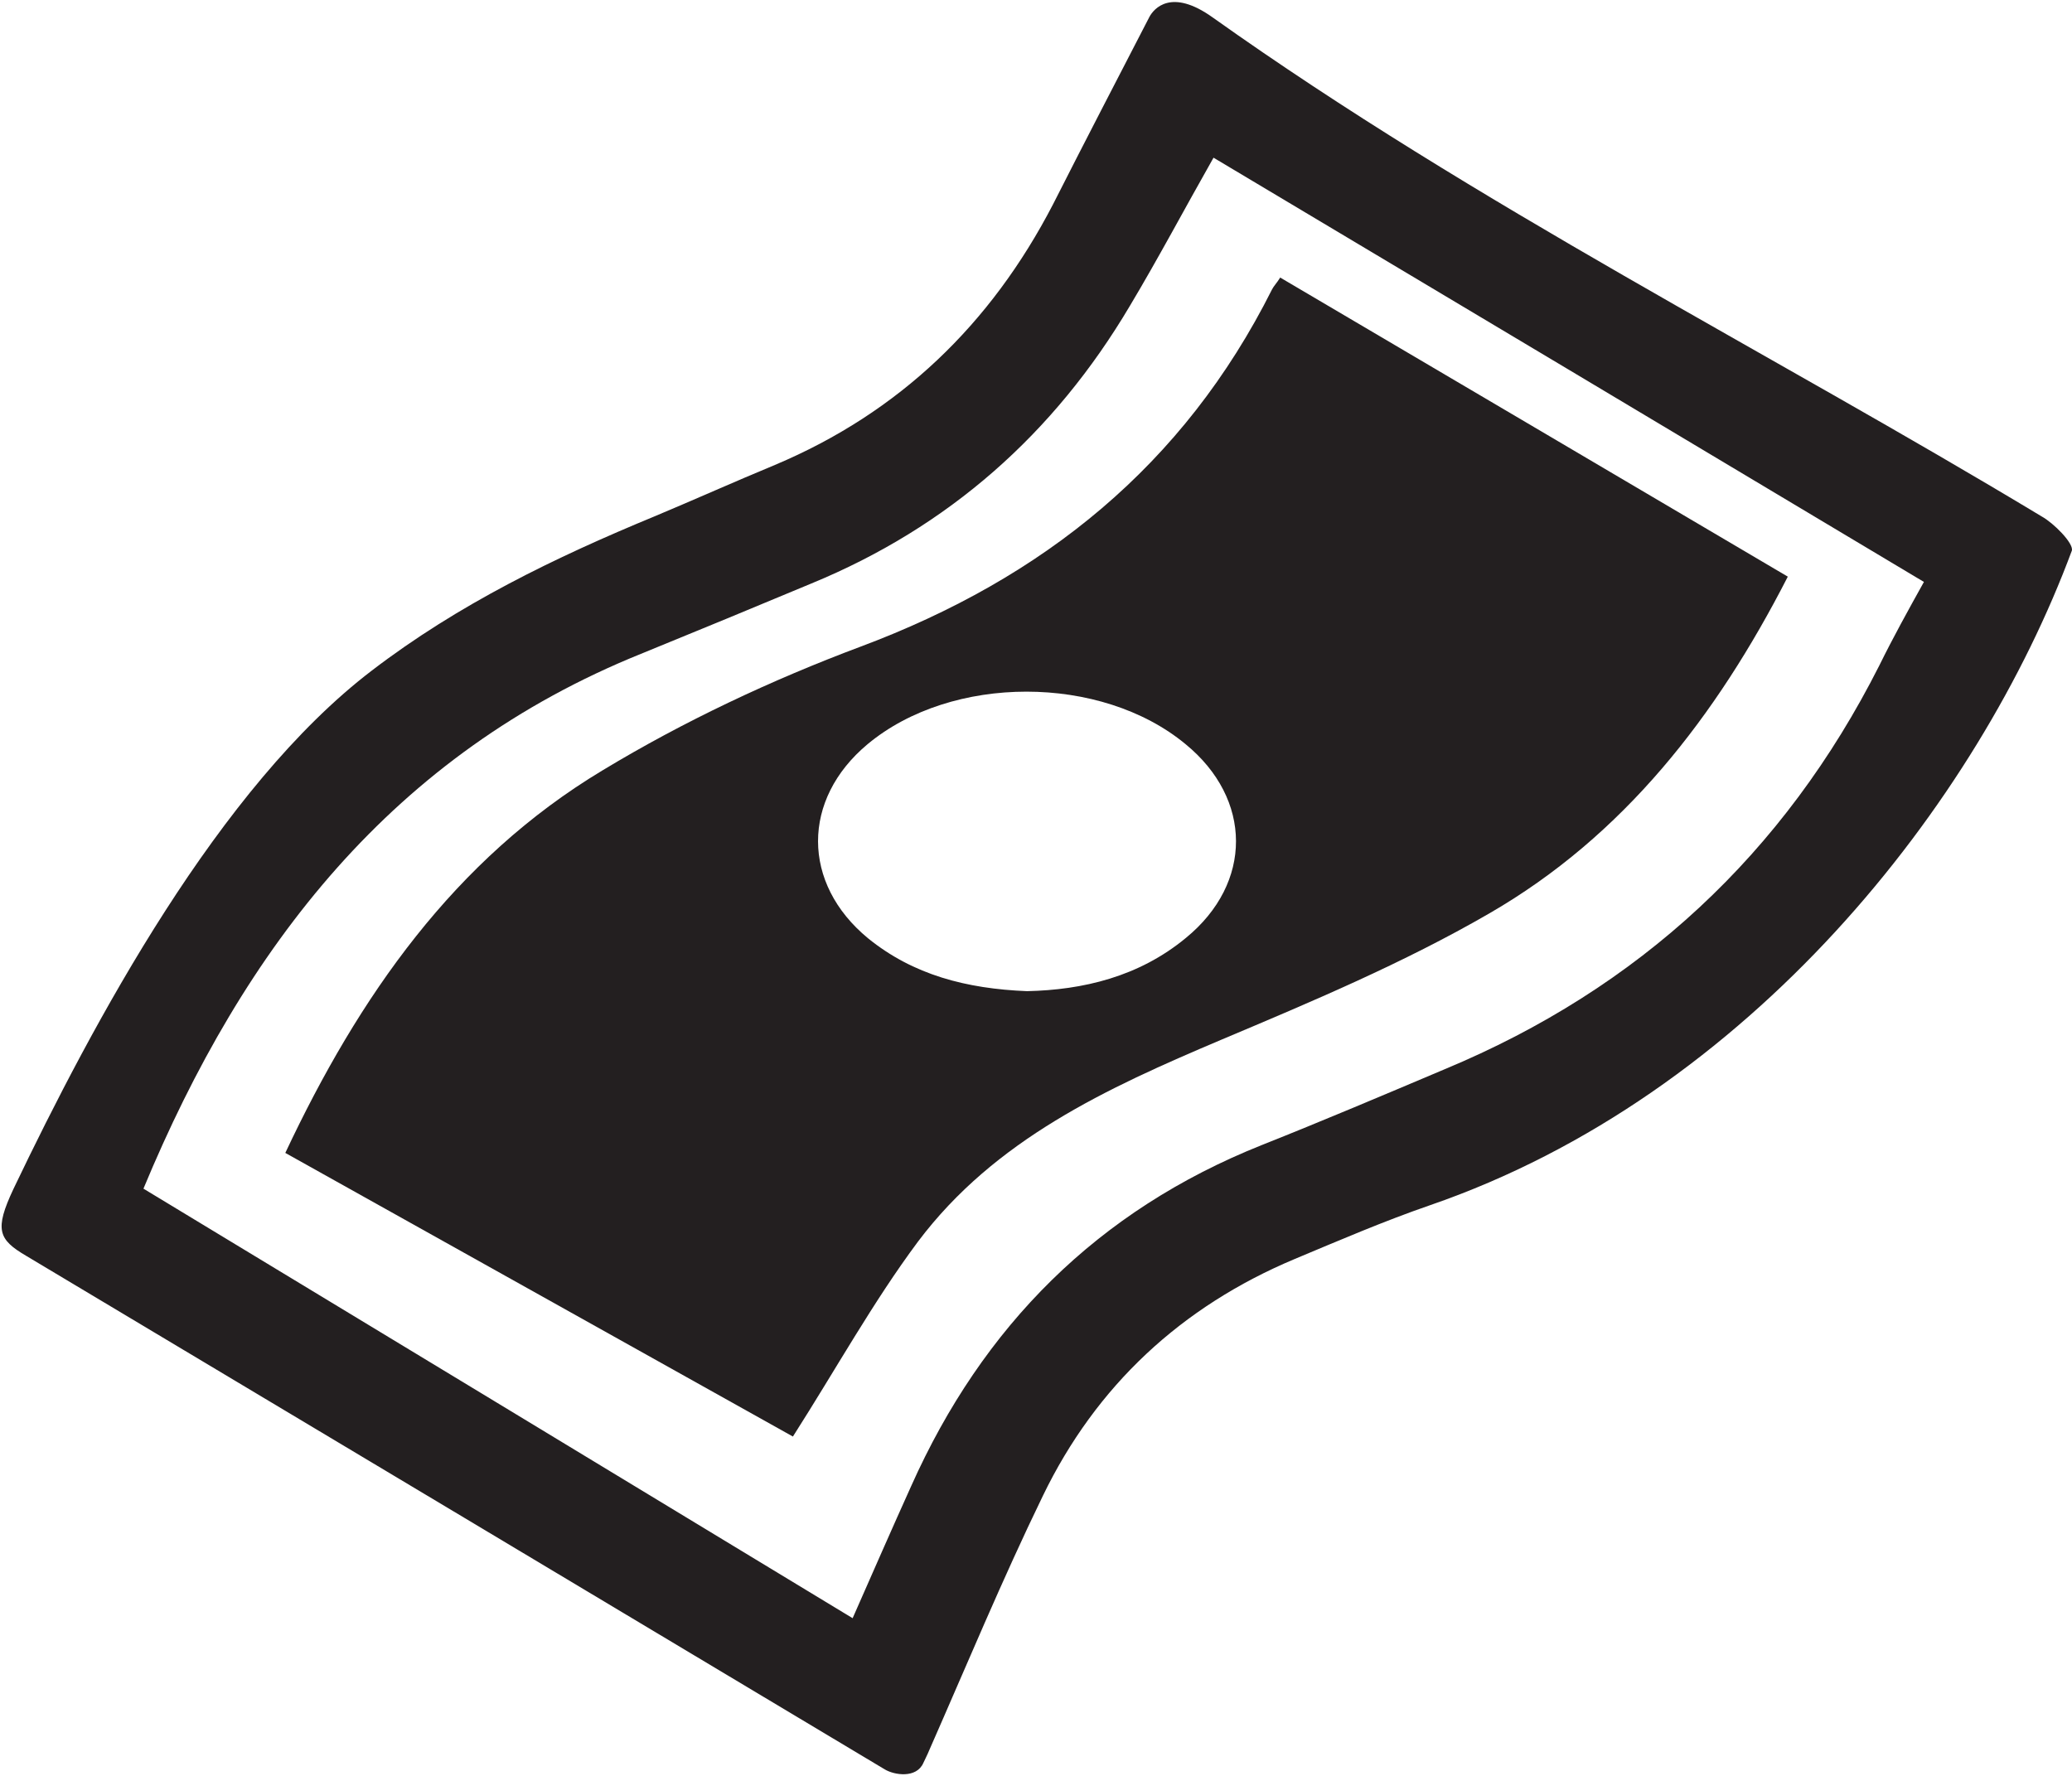
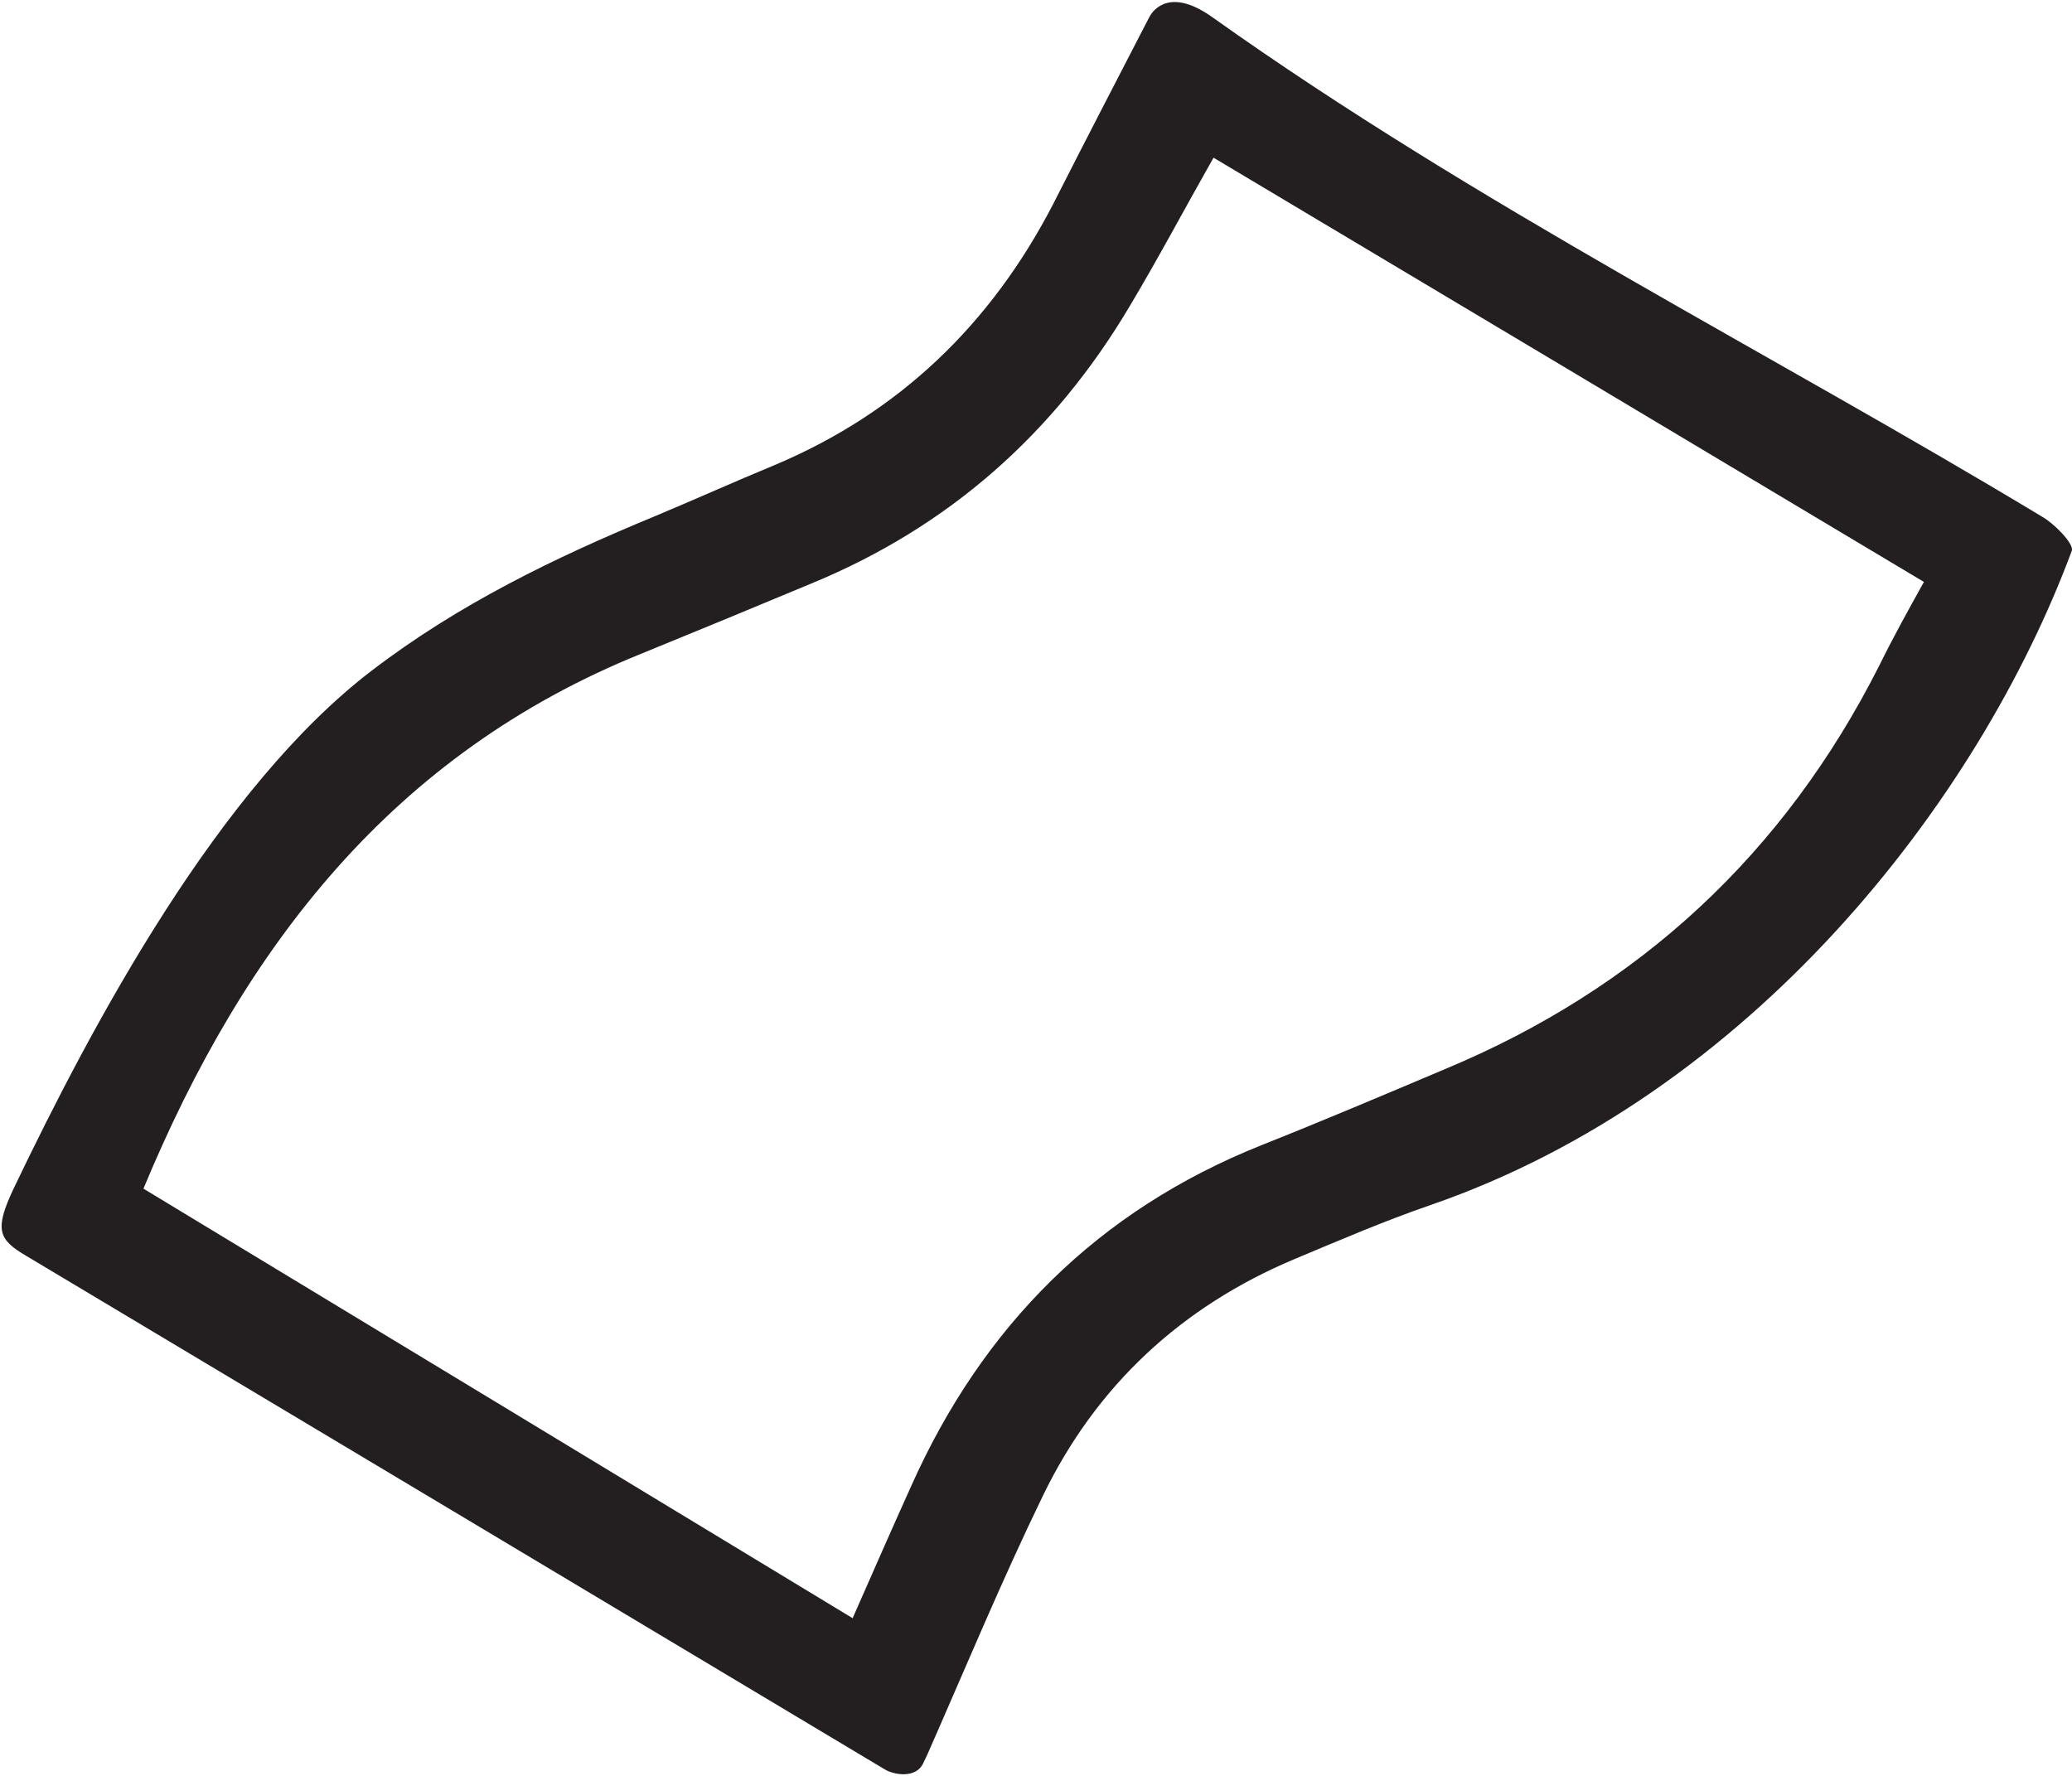
<svg xmlns="http://www.w3.org/2000/svg" width="56px" height="48px" viewBox="0 0 56 48" version="1.1">
  <title>bookdirect-B</title>
  <desc>Created with Sketch.</desc>
  <defs />
  <g id="STYLES" stroke="none" stroke-width="1" fill="none" fill-rule="evenodd">
    <g id="Icons" transform="translate(-445, -2984)" fill-rule="nonzero" fill="#231F20">
      <g id="bookdirect-B" transform="translate(445, 2984)">
        <path d="M55.184,13.961 C47.769,9.49 39.927,5.558 32.776,0.472 C31.656,-0.33 31.184,0.231 31.063,0.461 C30.195,2.142 29.316,3.833 28.459,5.525 C26.779,8.765 24.308,11.149 20.946,12.566 C19.859,13.016 18.783,13.499 17.706,13.95 C14.993,15.07 12.39,16.333 10.05,18.124 C5.92,21.276 2.526,27.614 0.362,32.139 C-0.154,33.238 -0.044,33.501 0.703,33.941 C7.996,38.301 16.52,43.398 23.912,47.824 C24.165,47.978 24.769,48.077 24.956,47.649 C25.011,47.528 25.065,47.429 25.109,47.319 C26.12,45.023 27.086,42.695 28.185,40.432 C29.624,37.455 31.93,35.314 34.995,34.028 C36.203,33.523 37.4,33.007 38.642,32.578 C47.286,29.602 53.459,21.715 55.996,14.883 C56.051,14.686 55.502,14.136 55.184,13.961 Z M50.79,17.992 C48.22,23.077 44.298,26.713 39.048,28.899 C37.411,29.591 35.753,30.294 34.094,30.953 C29.668,32.721 26.559,35.841 24.626,40.168 C24.11,41.311 23.605,42.464 23.044,43.738 C16.63,39.85 10.248,35.984 3.877,32.128 C6.601,25.571 10.632,20.375 17.322,17.673 C18.859,17.047 20.397,16.41 21.924,15.773 C25.637,14.246 28.492,11.72 30.535,8.271 C31.304,6.986 32.007,5.657 32.798,4.262 C39.169,8.062 45.551,11.874 51.998,15.729 C51.57,16.498 51.163,17.234 50.79,17.992 Z" id="Shape" />
-         <path d="M23.264,17.476 C20.859,18.376 18.475,19.497 16.278,20.826 C12.28,23.231 9.699,26.933 7.711,31.162 C12.379,33.765 16.981,36.346 21.43,38.828 C22.594,37.005 23.594,35.193 24.813,33.556 C26.889,30.799 29.909,29.415 32.996,28.108 C35.445,27.076 37.928,26.032 40.245,24.692 C43.881,22.594 46.385,19.365 48.319,15.586 C43.749,12.895 39.213,10.215 34.6,7.502 C34.512,7.645 34.424,7.733 34.38,7.821 C31.996,12.577 28.196,15.63 23.264,17.476 Z M32.051,25.351 C30.777,26.405 29.261,26.757 27.757,26.79 C26.12,26.724 24.681,26.351 23.462,25.362 C21.66,23.879 21.66,21.605 23.451,20.112 C25.724,18.222 29.756,18.222 32.04,20.112 C33.853,21.595 33.864,23.868 32.051,25.351 Z" id="Shape" />
      </g>
    </g>
  </g>
</svg>